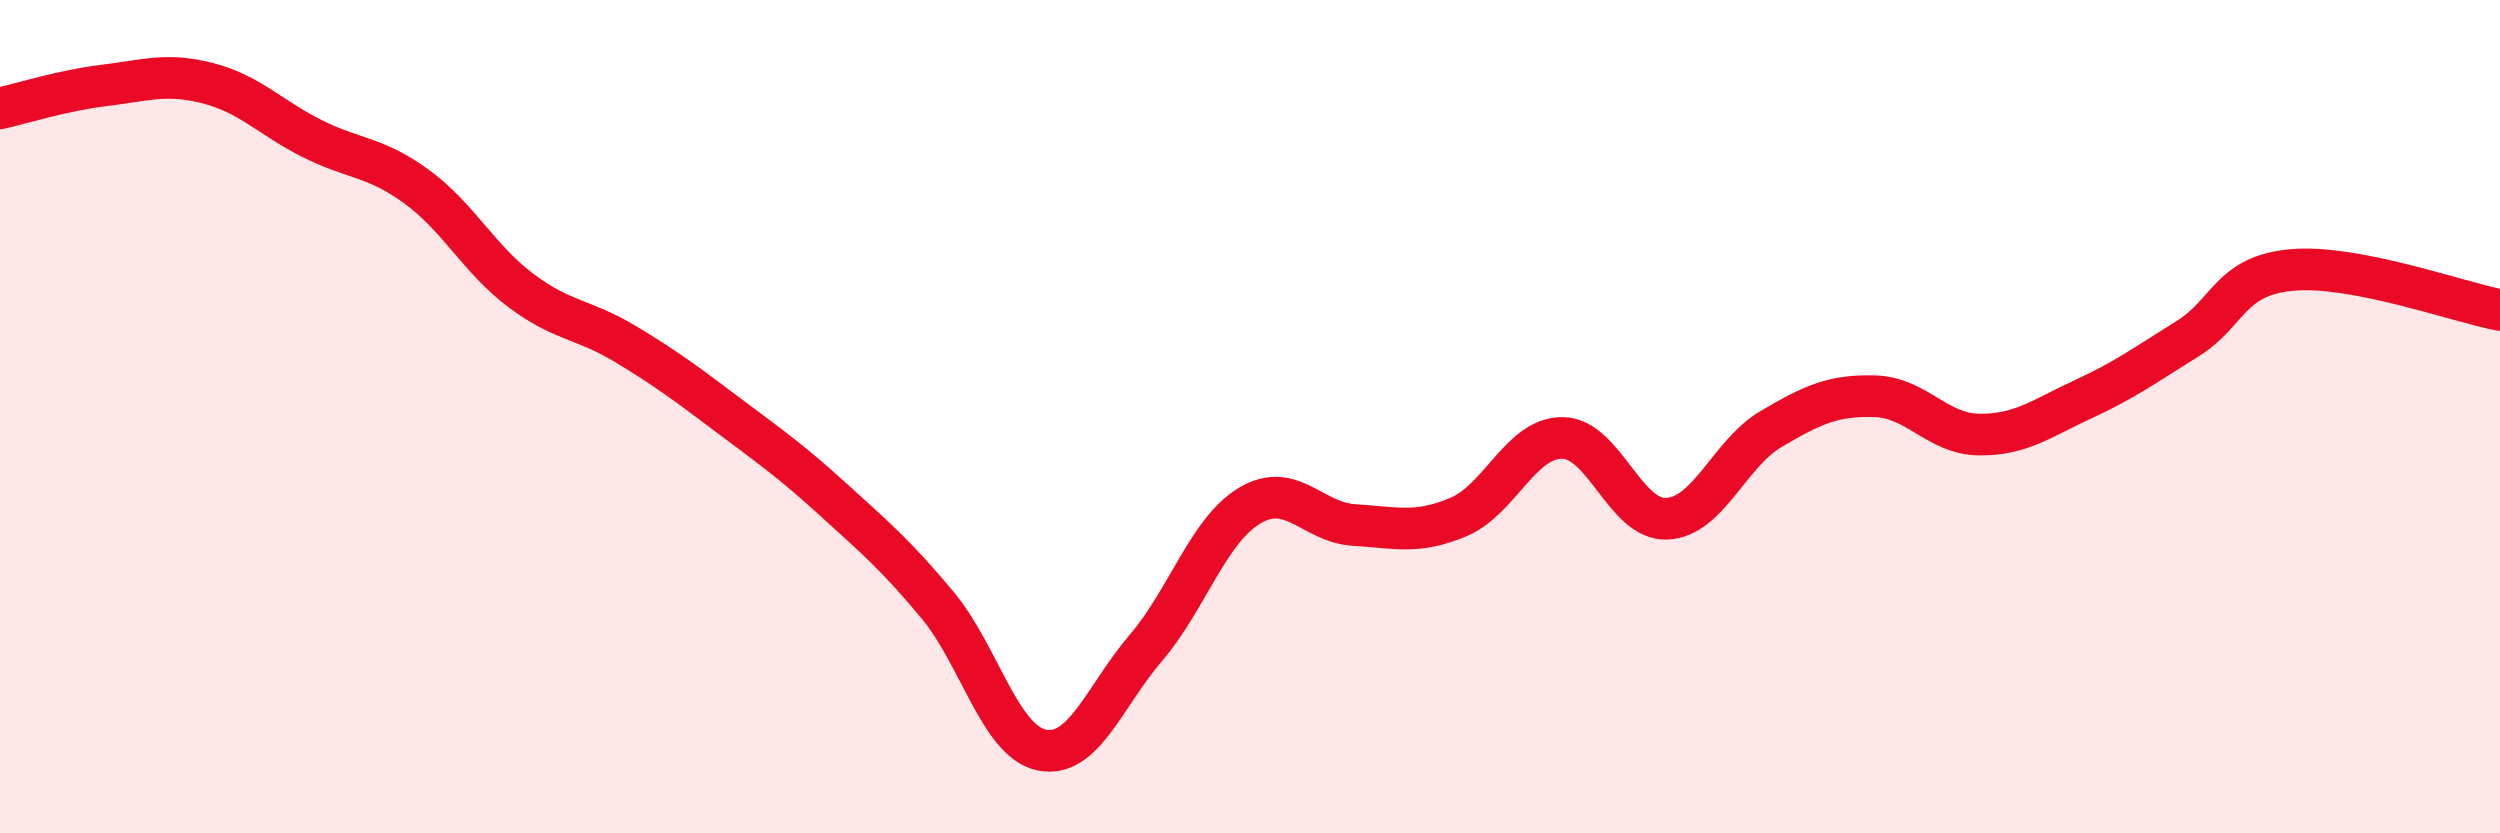
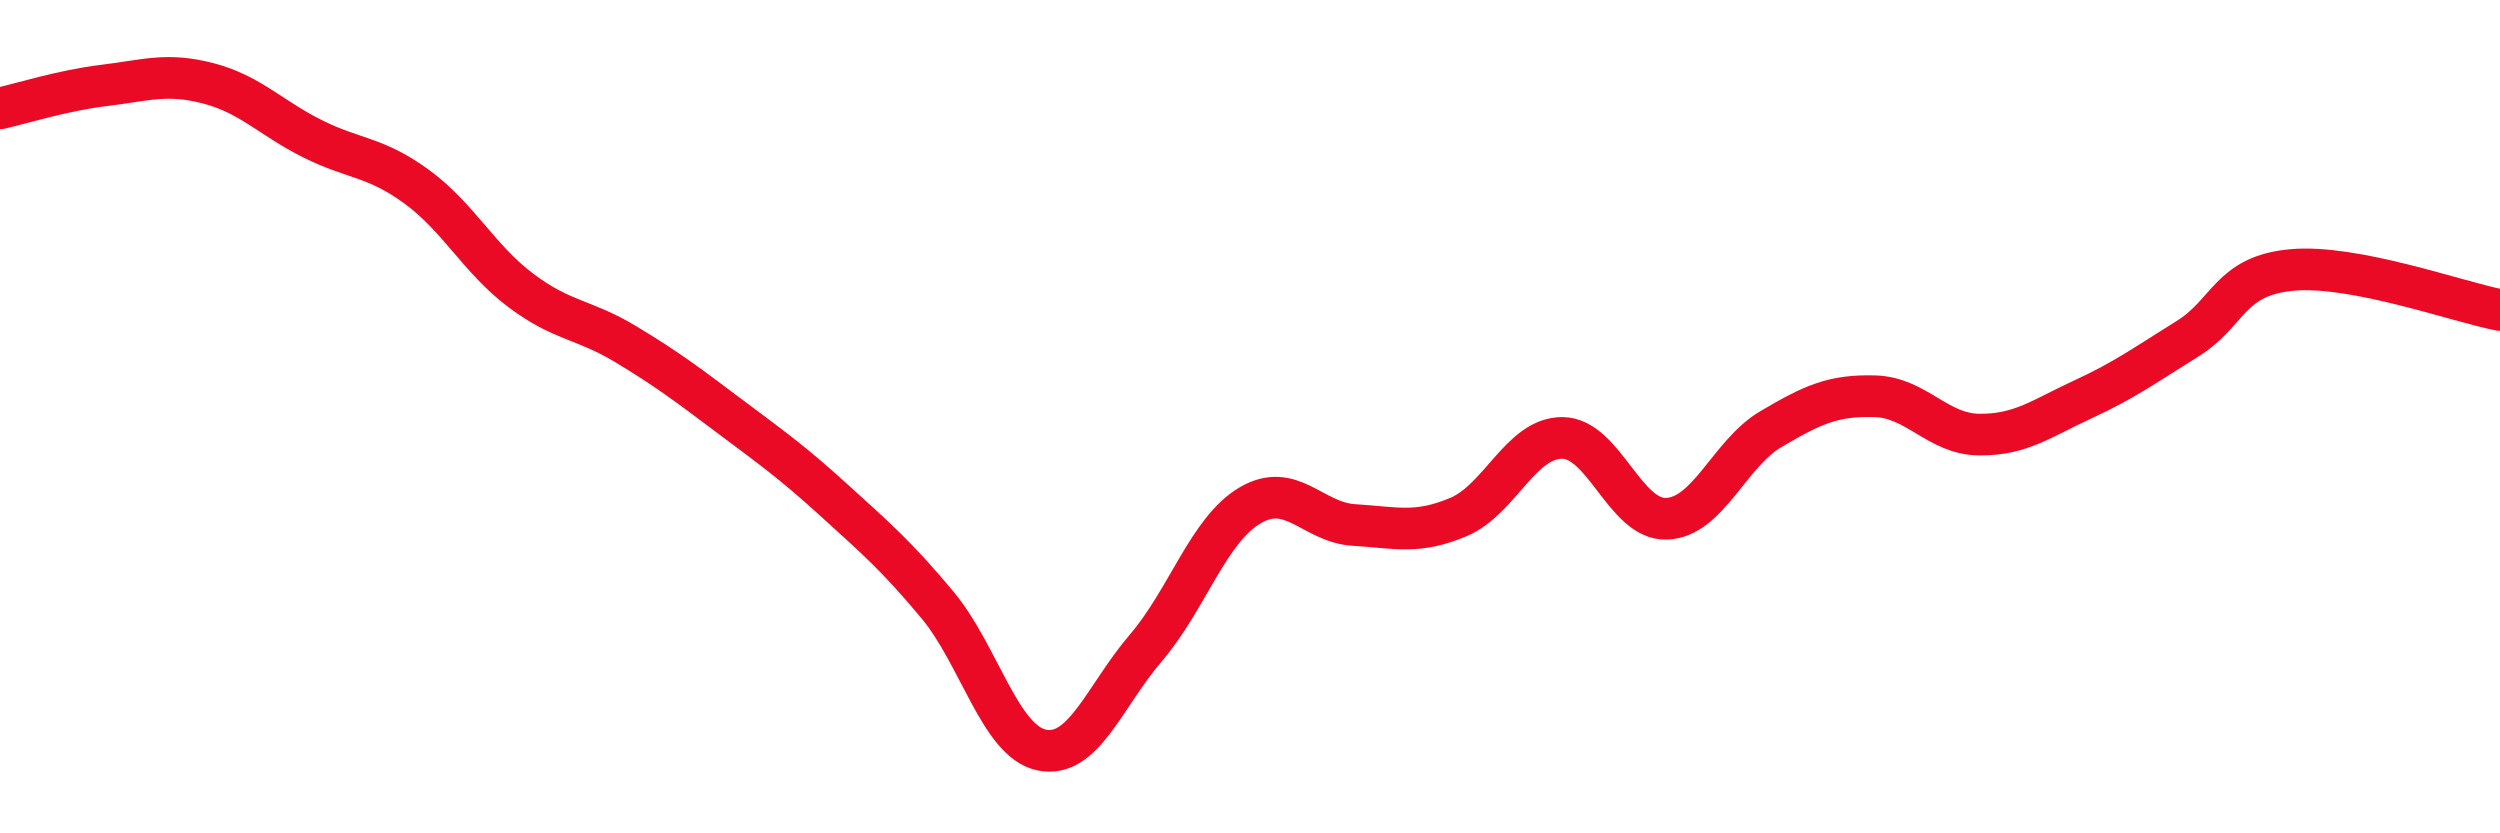
<svg xmlns="http://www.w3.org/2000/svg" width="60" height="20" viewBox="0 0 60 20">
-   <path d="M 0,2.6 C 0.5,2.49 1.5,2.17 2.5,2.05 C 3.5,1.93 4,1.74 5,2 C 6,2.26 6.5,2.83 7.5,3.33 C 8.5,3.83 9,3.75 10,4.48 C 11,5.21 11.5,6.22 12.5,6.97 C 13.5,7.72 14,7.65 15,8.25 C 16,8.85 16.5,9.23 17.5,9.98 C 18.5,10.73 19,11.08 20,11.99 C 21,12.9 21.5,13.32 22.5,14.52 C 23.5,15.72 24,17.79 25,18 C 26,18.21 26.5,16.72 27.5,15.55 C 28.5,14.38 29,12.72 30,12.13 C 31,11.54 31.5,12.54 32.5,12.6 C 33.5,12.66 34,12.83 35,12.41 C 36,11.99 36.5,10.5 37.5,10.51 C 38.5,10.52 39,12.49 40,12.45 C 41,12.41 41.5,10.89 42.5,10.3 C 43.5,9.71 44,9.48 45,9.51 C 46,9.54 46.5,10.42 47.5,10.43 C 48.5,10.44 49,10.04 50,9.58 C 51,9.12 51.5,8.75 52.5,8.13 C 53.5,7.51 53.5,6.62 55,6.48 C 56.5,6.34 59,7.25 60,7.44L60 20L0 20Z" fill="#EB0A25" opacity="0.1" stroke-linecap="round" stroke-linejoin="round" />
  <path d="M 0,2.6 C 0.5,2.49 1.5,2.17 2.5,2.05 C 3.5,1.93 4,1.74 5,2 C 6,2.26 6.5,2.83 7.5,3.33 C 8.5,3.83 9,3.75 10,4.48 C 11,5.21 11.5,6.22 12.5,6.97 C 13.5,7.72 14,7.65 15,8.25 C 16,8.85 16.5,9.23 17.5,9.98 C 18.5,10.73 19,11.08 20,11.99 C 21,12.9 21.5,13.32 22.5,14.52 C 23.5,15.72 24,17.79 25,18 C 26,18.21 26.5,16.72 27.5,15.55 C 28.5,14.38 29,12.72 30,12.13 C 31,11.54 31.5,12.54 32.5,12.6 C 33.5,12.66 34,12.83 35,12.41 C 36,11.99 36.5,10.5 37.5,10.51 C 38.5,10.52 39,12.49 40,12.45 C 41,12.41 41.5,10.89 42.5,10.3 C 43.5,9.71 44,9.48 45,9.51 C 46,9.54 46.5,10.42 47.5,10.43 C 48.5,10.44 49,10.04 50,9.58 C 51,9.12 51.5,8.75 52.5,8.13 C 53.5,7.51 53.5,6.62 55,6.48 C 56.5,6.34 59,7.25 60,7.44" stroke="#EB0A25" stroke-width="1" fill="none" stroke-linecap="round" stroke-linejoin="round" />
</svg>